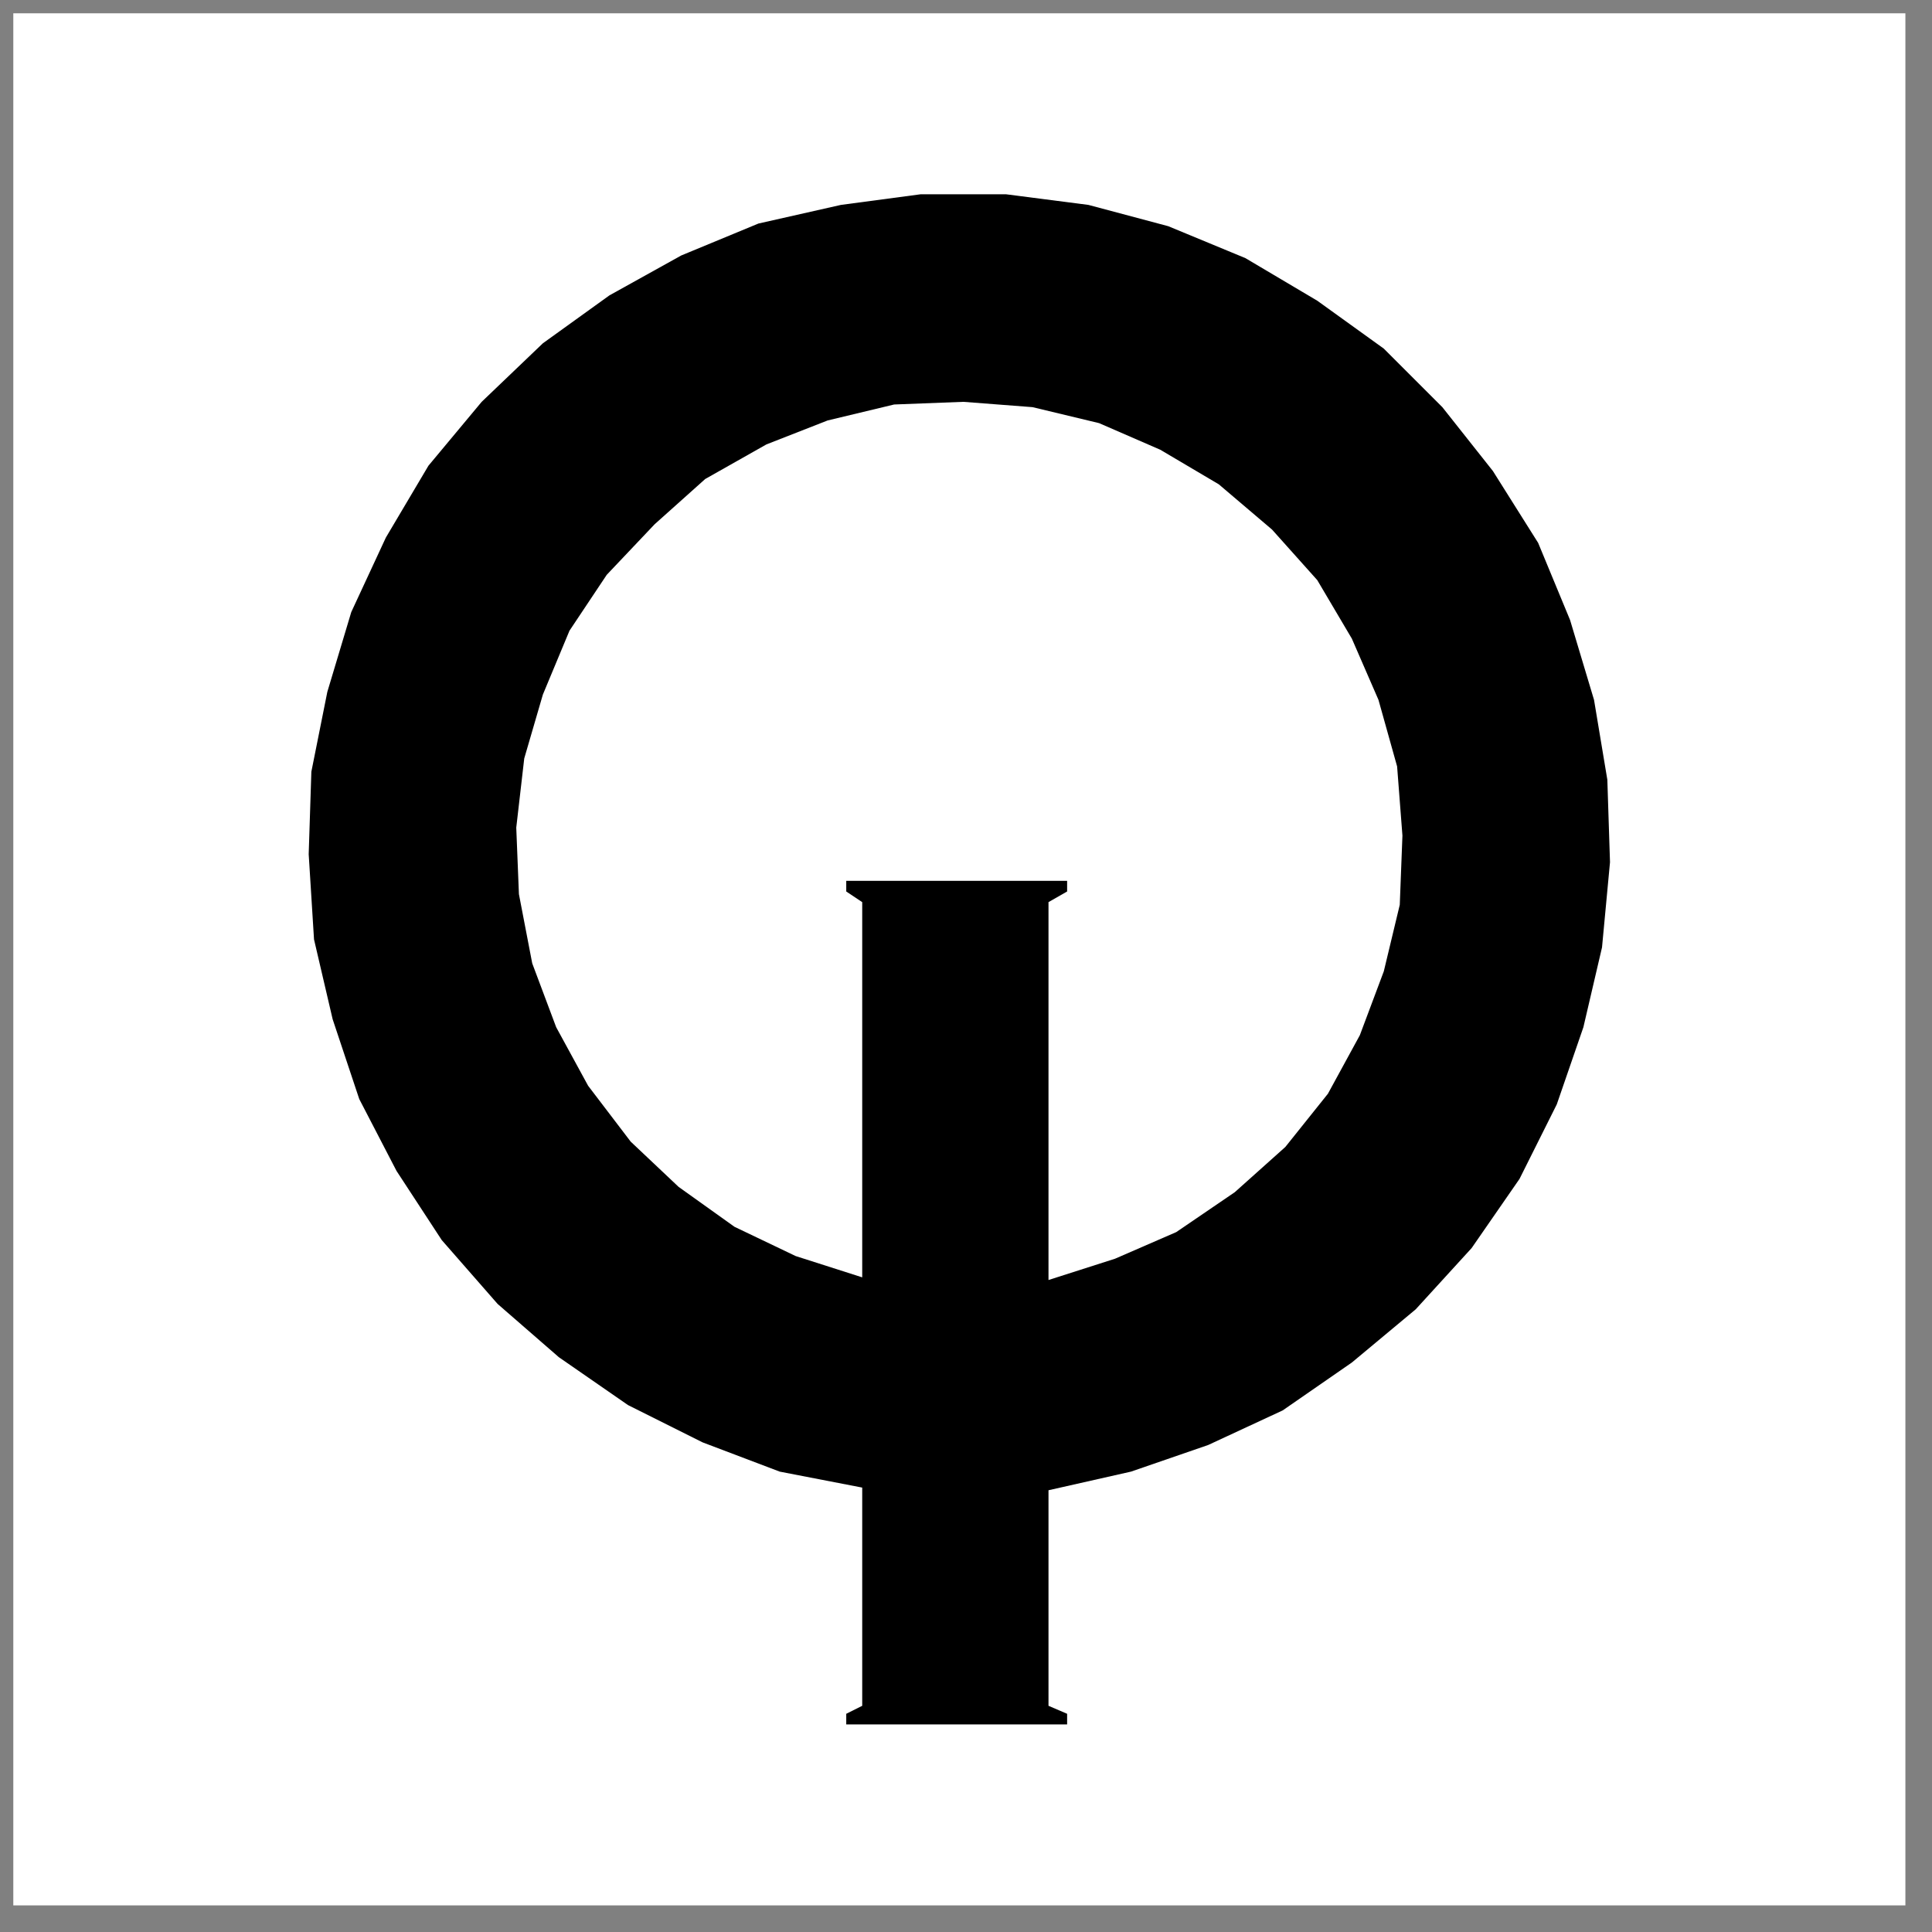
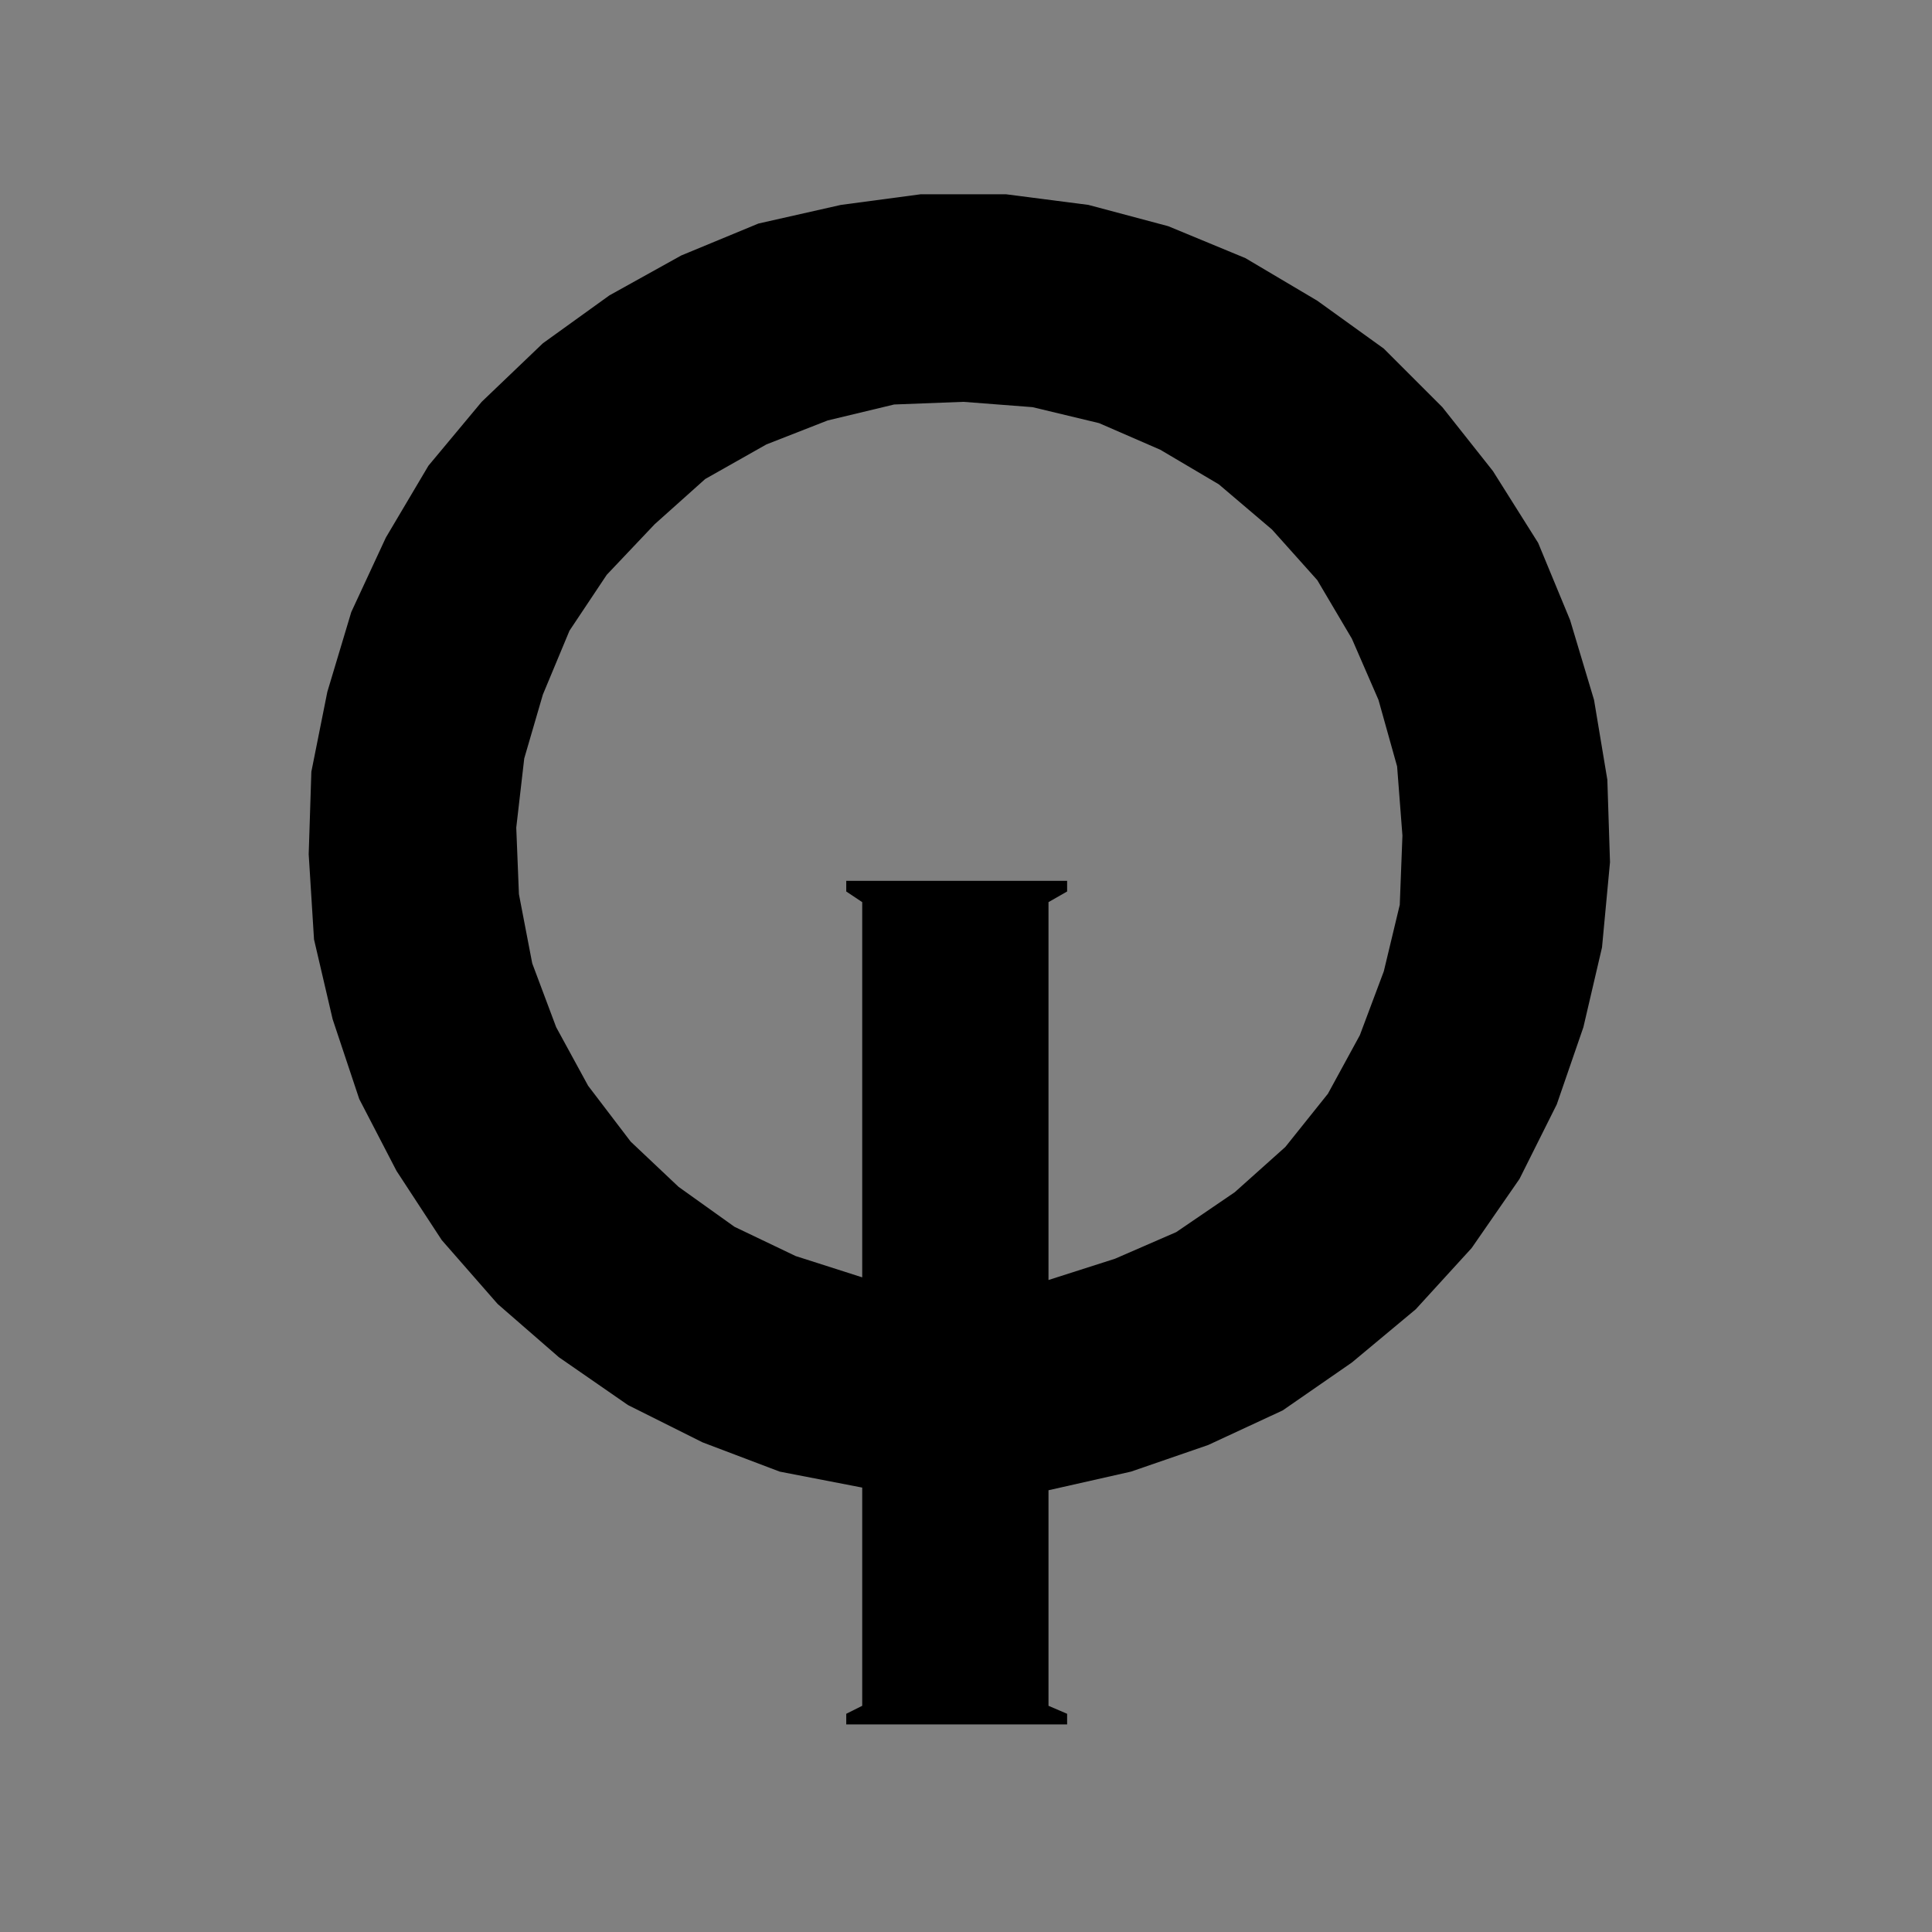
<svg xmlns="http://www.w3.org/2000/svg" xmlns:ns1="http://ns.adobe.com/AdobeIllustrator/10.0/" xmlns:xlink="http://www.w3.org/1999/xlink" ns1:viewOrigin="152.7441 697.2559" ns1:rulerOrigin="0 0" ns1:pageBounds="0 850.3936 850.3936 0" width="544.5" height="544.5" viewBox="0 0 544.5 544.5" overflow="visible" enable-background="new 0 0 544.5 544.5" xml:space="preserve">
  <rect x="0" y="0" width="544.5" height="544.5" fill="#808080" stroke="none" />
  <g id="Ebene_1" ns1:layer="yes" ns1:dimmedPercent="50" ns1:rgbTrio="#4F008000FFFF">
    <g>
      <g>
        <defs>
          <path id="XMLID_1_" d="M0,0h544.5v544.5H0V0z" />
        </defs>
        <clipPath id="XMLID_2_">
          <use xlink:href="#XMLID_1_" />
        </clipPath>
-         <path ns1:knockout="Off" clip-path="url(#XMLID_2_)" fill-rule="evenodd" clip-rule="evenodd" fill="#FFFFFF" d="M3.75,3.75H537      V537H3.75V3.75z" />
        <path ns1:knockout="Off" clip-path="url(#XMLID_2_)" fill-rule="evenodd" clip-rule="evenodd" d="M300.75,486v-3l-5.25-2.25V420      l23.25-5.25l21.75-7.5l21-9.75L381,384l18-15l15.75-17.25l13.5-19.5l10.5-21l7.5-21.75l5.25-22.5l2.25-24L453,219.75l-3.75-22.5      l-6.75-22.5l-9-21.75l-12.75-20.25l-14.25-18L390,98.25l-18.75-13.5l-20.25-12l-21.75-9l-22.5-6l-23.25-3h-24l-22.5,3L213.75,63      L192,72l-20.25,11.25L153,96.75l-17.25,16.5l-15,18l-12,20.25l-9.75,21L92.25,195l-4.5,22.5L87,240.75l1.5,24l5.25,22.5      l7.5,22.5l10.5,20.25l12.75,19.5l15.75,18l17.25,15L177,396l21,10.5l21.75,8.25l23.25,4.5v61.5l-4.5,2.25v3H300.75z       M300.75,248.25H238.5v3l4.5,3V360l-18.75-6L207,345.75l-15.75-11.25l-13.5-12.75l-12-15.75l-9-16.5l-6.75-18l-3.75-19.5      l-0.75-18.75l2.25-19.5l5.25-18l7.5-18L171,162l13.5-14.25L198.75,135l17.25-9.75l17.25-6.75L252,114l19.5-0.75l19.5,1.5      l18.75,4.5l17.25,7.5l16.5,9.75l15,12.75l12.75,14.25L381,180l7.5,17.25l5.25,18.75l1.5,19.5L394.5,255l-4.5,18.75l-6.75,18      l-9,16.5l-12,15L348,336l-16.5,11.25l-17.25,7.5l-18.75,6v-106.5l5.25-3V248.25z" />
      </g>
    </g>
  </g>
</svg>